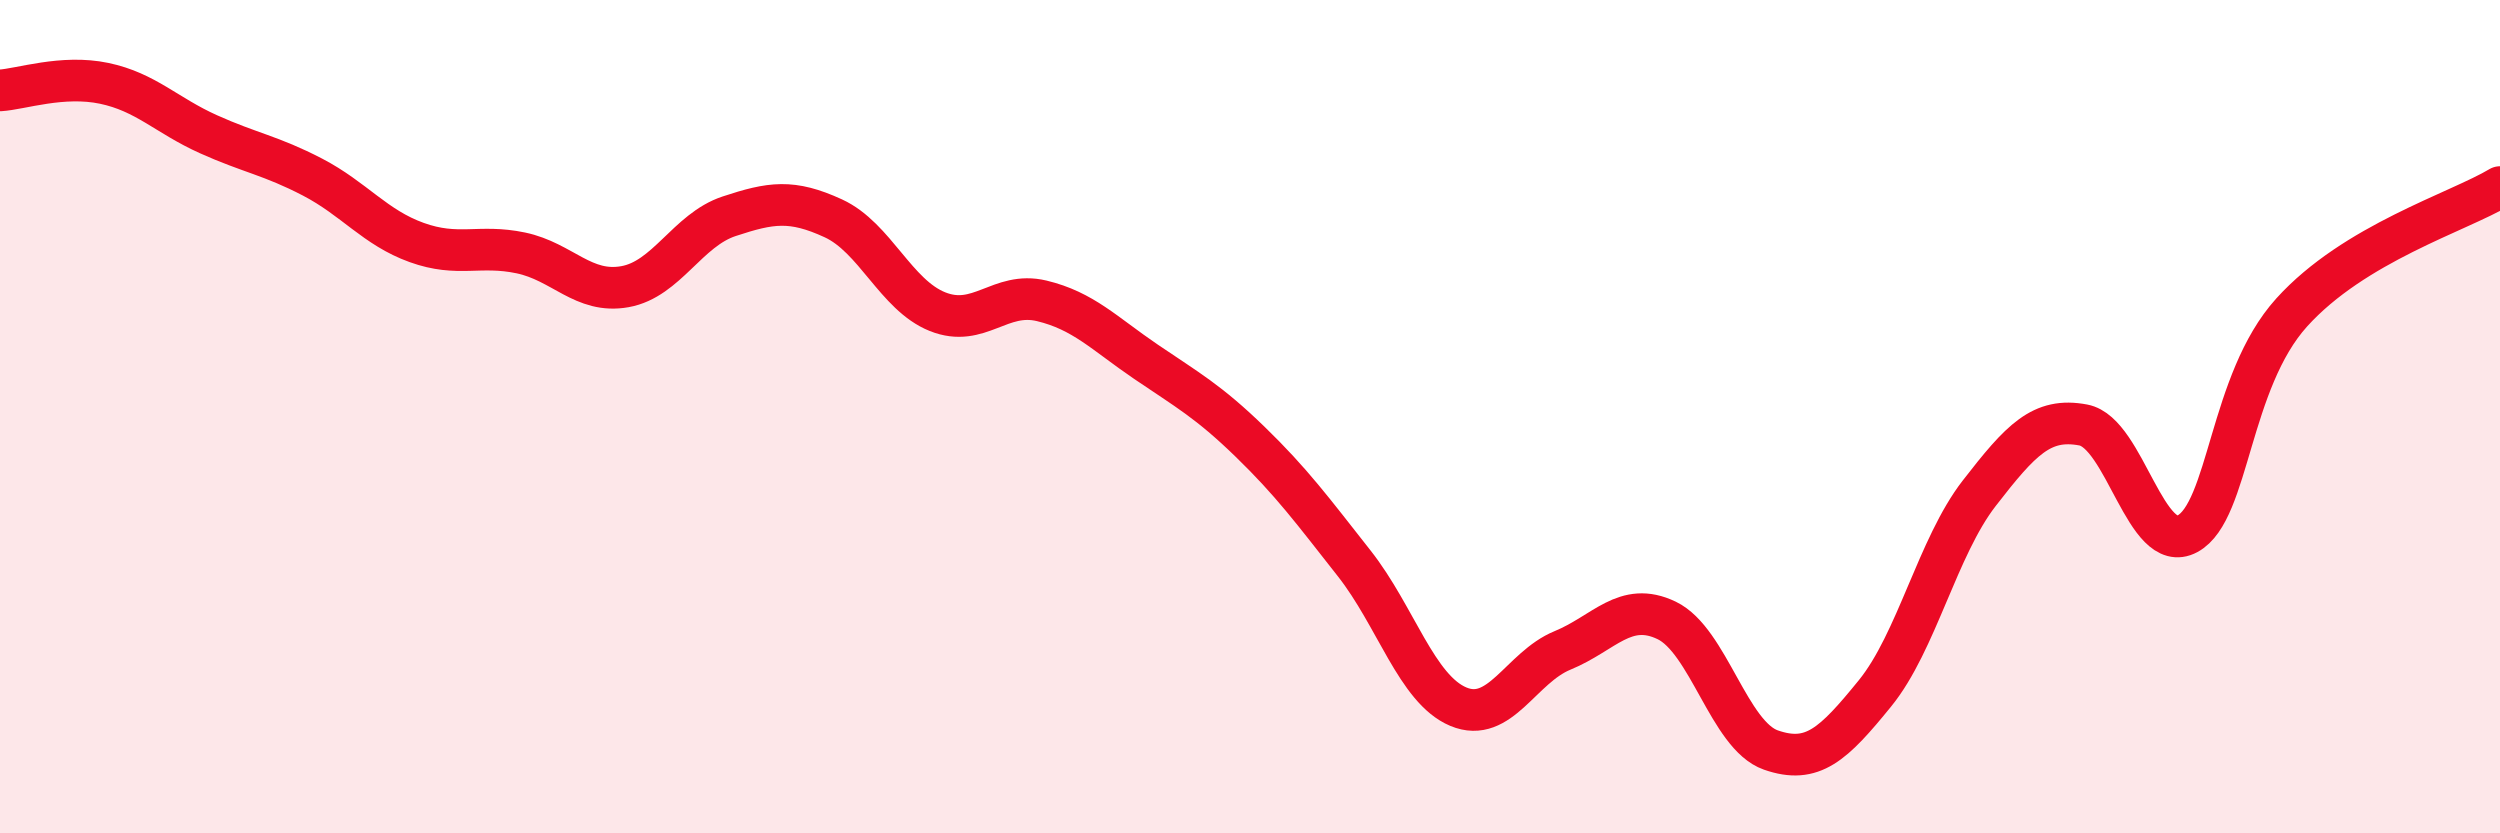
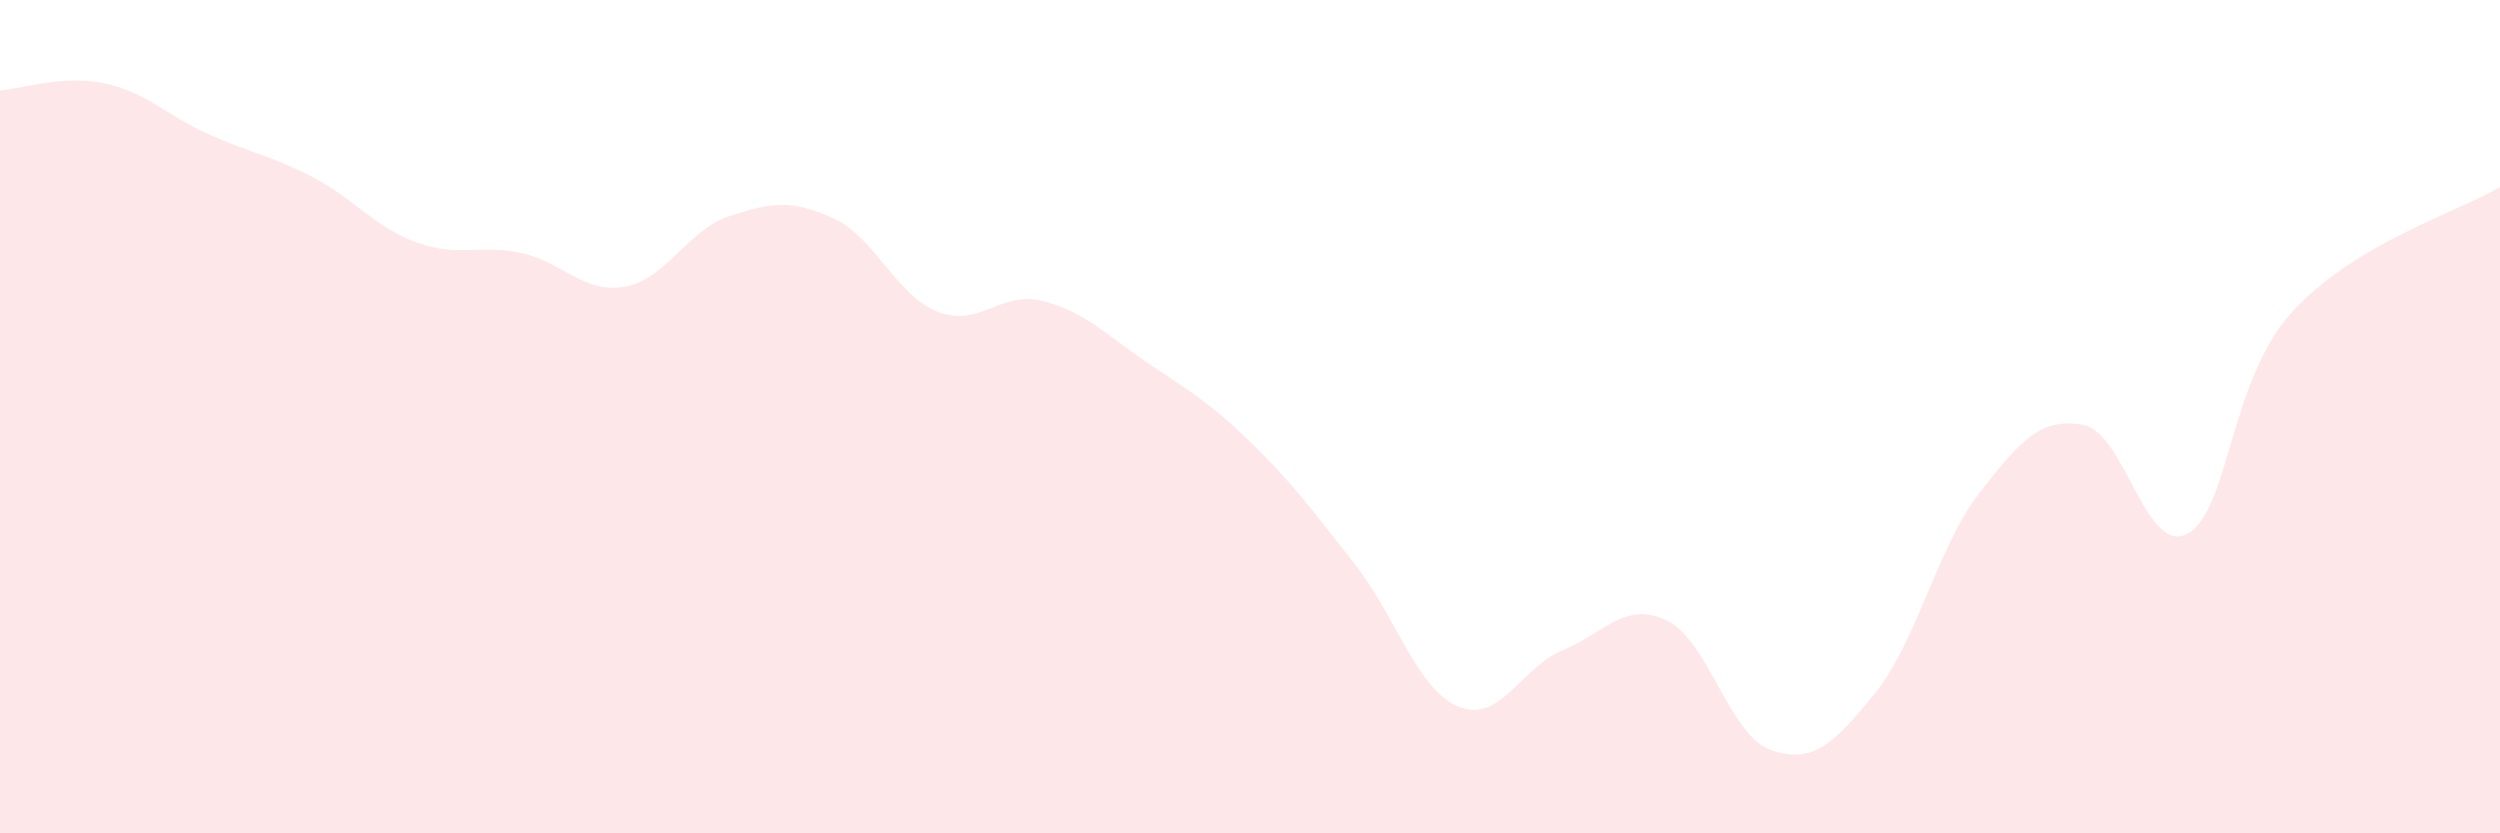
<svg xmlns="http://www.w3.org/2000/svg" width="60" height="20" viewBox="0 0 60 20">
  <path d="M 0,2.17 C 0.5,2.14 1.5,1.79 2.5,2 C 3.5,2.21 4,2.77 5,3.22 C 6,3.67 6.5,3.73 7.5,4.25 C 8.5,4.77 9,5.46 10,5.82 C 11,6.18 11.5,5.86 12.5,6.07 C 13.5,6.28 14,7.06 15,6.88 C 16,6.7 16.5,5.52 17.5,5.19 C 18.5,4.86 19,4.78 20,5.24 C 21,5.7 21.5,7.08 22.5,7.48 C 23.5,7.88 24,6.98 25,7.22 C 26,7.46 26.5,8 27.5,8.68 C 28.5,9.36 29,9.63 30,10.6 C 31,11.57 31.5,12.25 32.5,13.52 C 33.5,14.79 34,16.54 35,16.96 C 36,17.38 36.5,16.02 37.5,15.61 C 38.5,15.2 39,14.41 40,14.89 C 41,15.37 41.5,17.65 42.5,18 C 43.5,18.35 44,17.87 45,16.64 C 46,15.41 46.5,13.13 47.5,11.84 C 48.5,10.55 49,10.01 50,10.2 C 51,10.39 51.5,13.35 52.5,12.81 C 53.5,12.27 53.5,9.16 55,7.5 C 56.5,5.84 59,5.09 60,4.49L60 20L0 20Z" fill="#EB0A25" opacity="0.1" stroke-linecap="round" stroke-linejoin="round" />
-   <path d="M 0,2.17 C 0.5,2.14 1.5,1.79 2.5,2 C 3.5,2.21 4,2.77 5,3.22 C 6,3.67 6.5,3.73 7.5,4.25 C 8.5,4.77 9,5.46 10,5.82 C 11,6.18 11.5,5.86 12.5,6.07 C 13.5,6.28 14,7.06 15,6.88 C 16,6.7 16.5,5.52 17.5,5.19 C 18.5,4.86 19,4.78 20,5.24 C 21,5.7 21.5,7.08 22.5,7.48 C 23.5,7.88 24,6.98 25,7.22 C 26,7.46 26.5,8 27.5,8.68 C 28.5,9.36 29,9.63 30,10.6 C 31,11.57 31.5,12.25 32.5,13.52 C 33.5,14.79 34,16.54 35,16.96 C 36,17.38 36.5,16.02 37.5,15.61 C 38.5,15.2 39,14.41 40,14.89 C 41,15.37 41.5,17.65 42.5,18 C 43.5,18.35 44,17.87 45,16.64 C 46,15.41 46.5,13.13 47.5,11.84 C 48.5,10.55 49,10.01 50,10.2 C 51,10.39 51.5,13.35 52.5,12.81 C 53.5,12.27 53.5,9.16 55,7.5 C 56.5,5.84 59,5.09 60,4.49" stroke="#EB0A25" stroke-width="1" fill="none" stroke-linecap="round" stroke-linejoin="round" />
</svg>